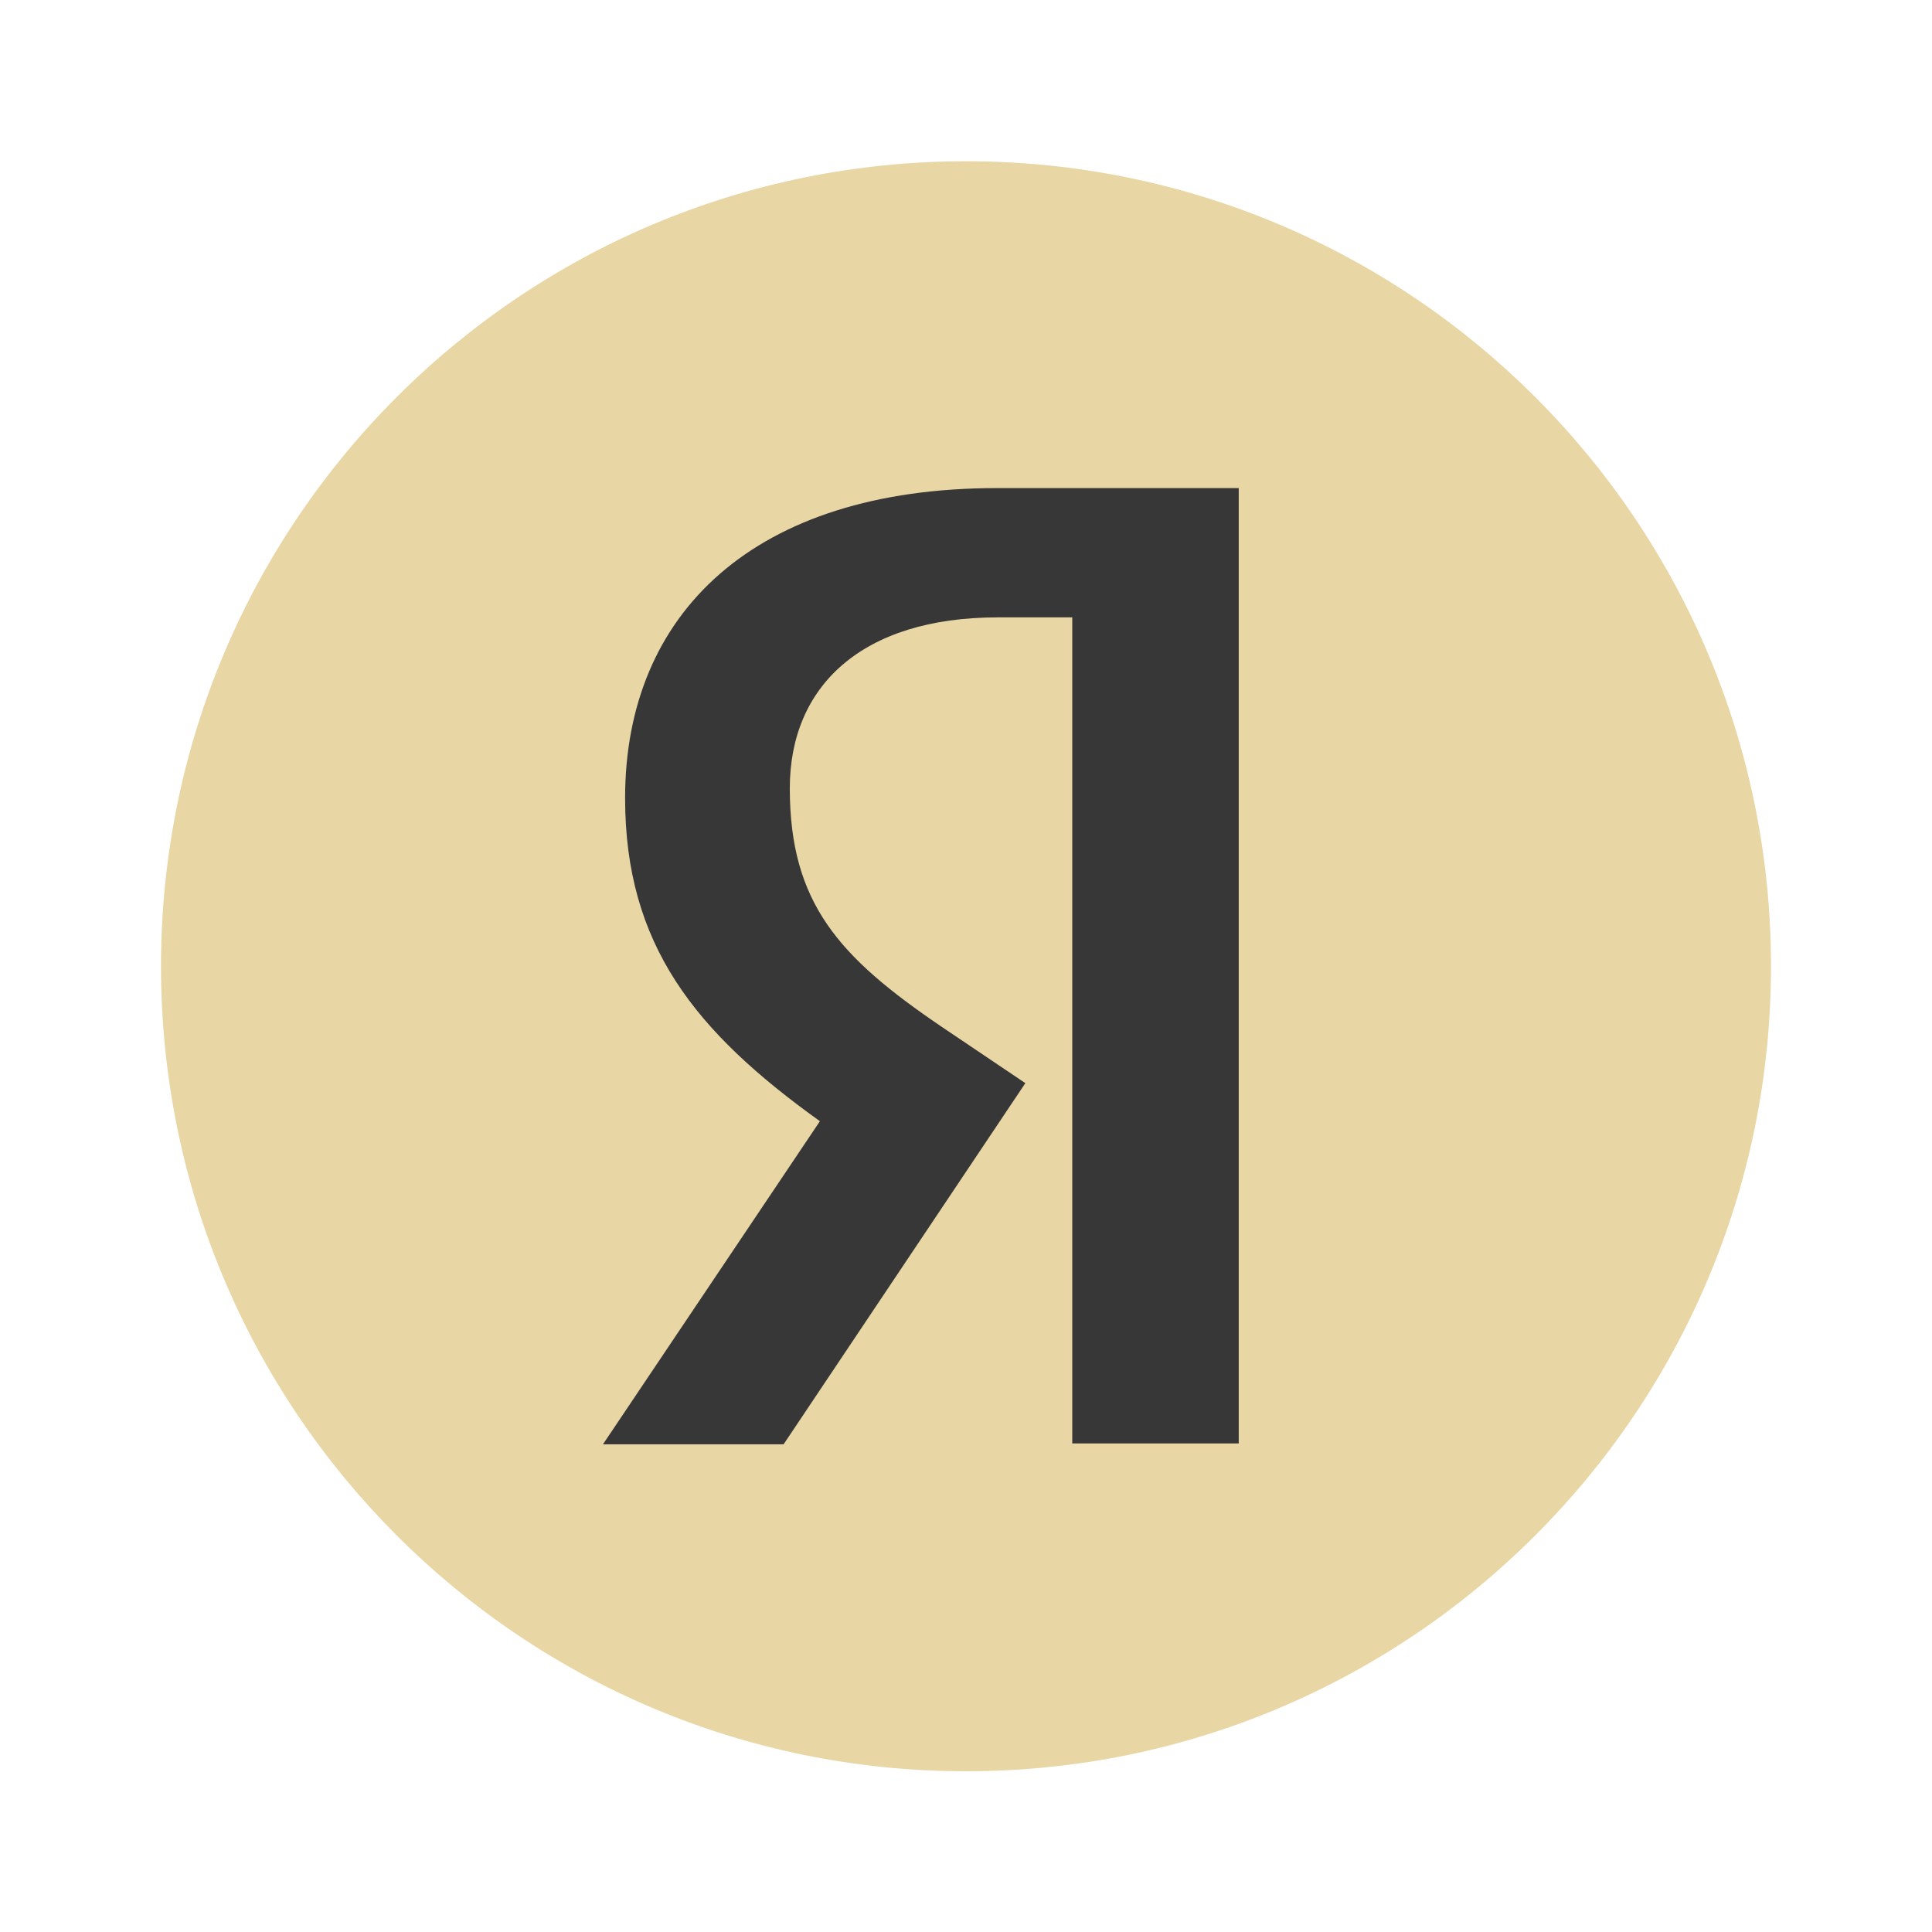
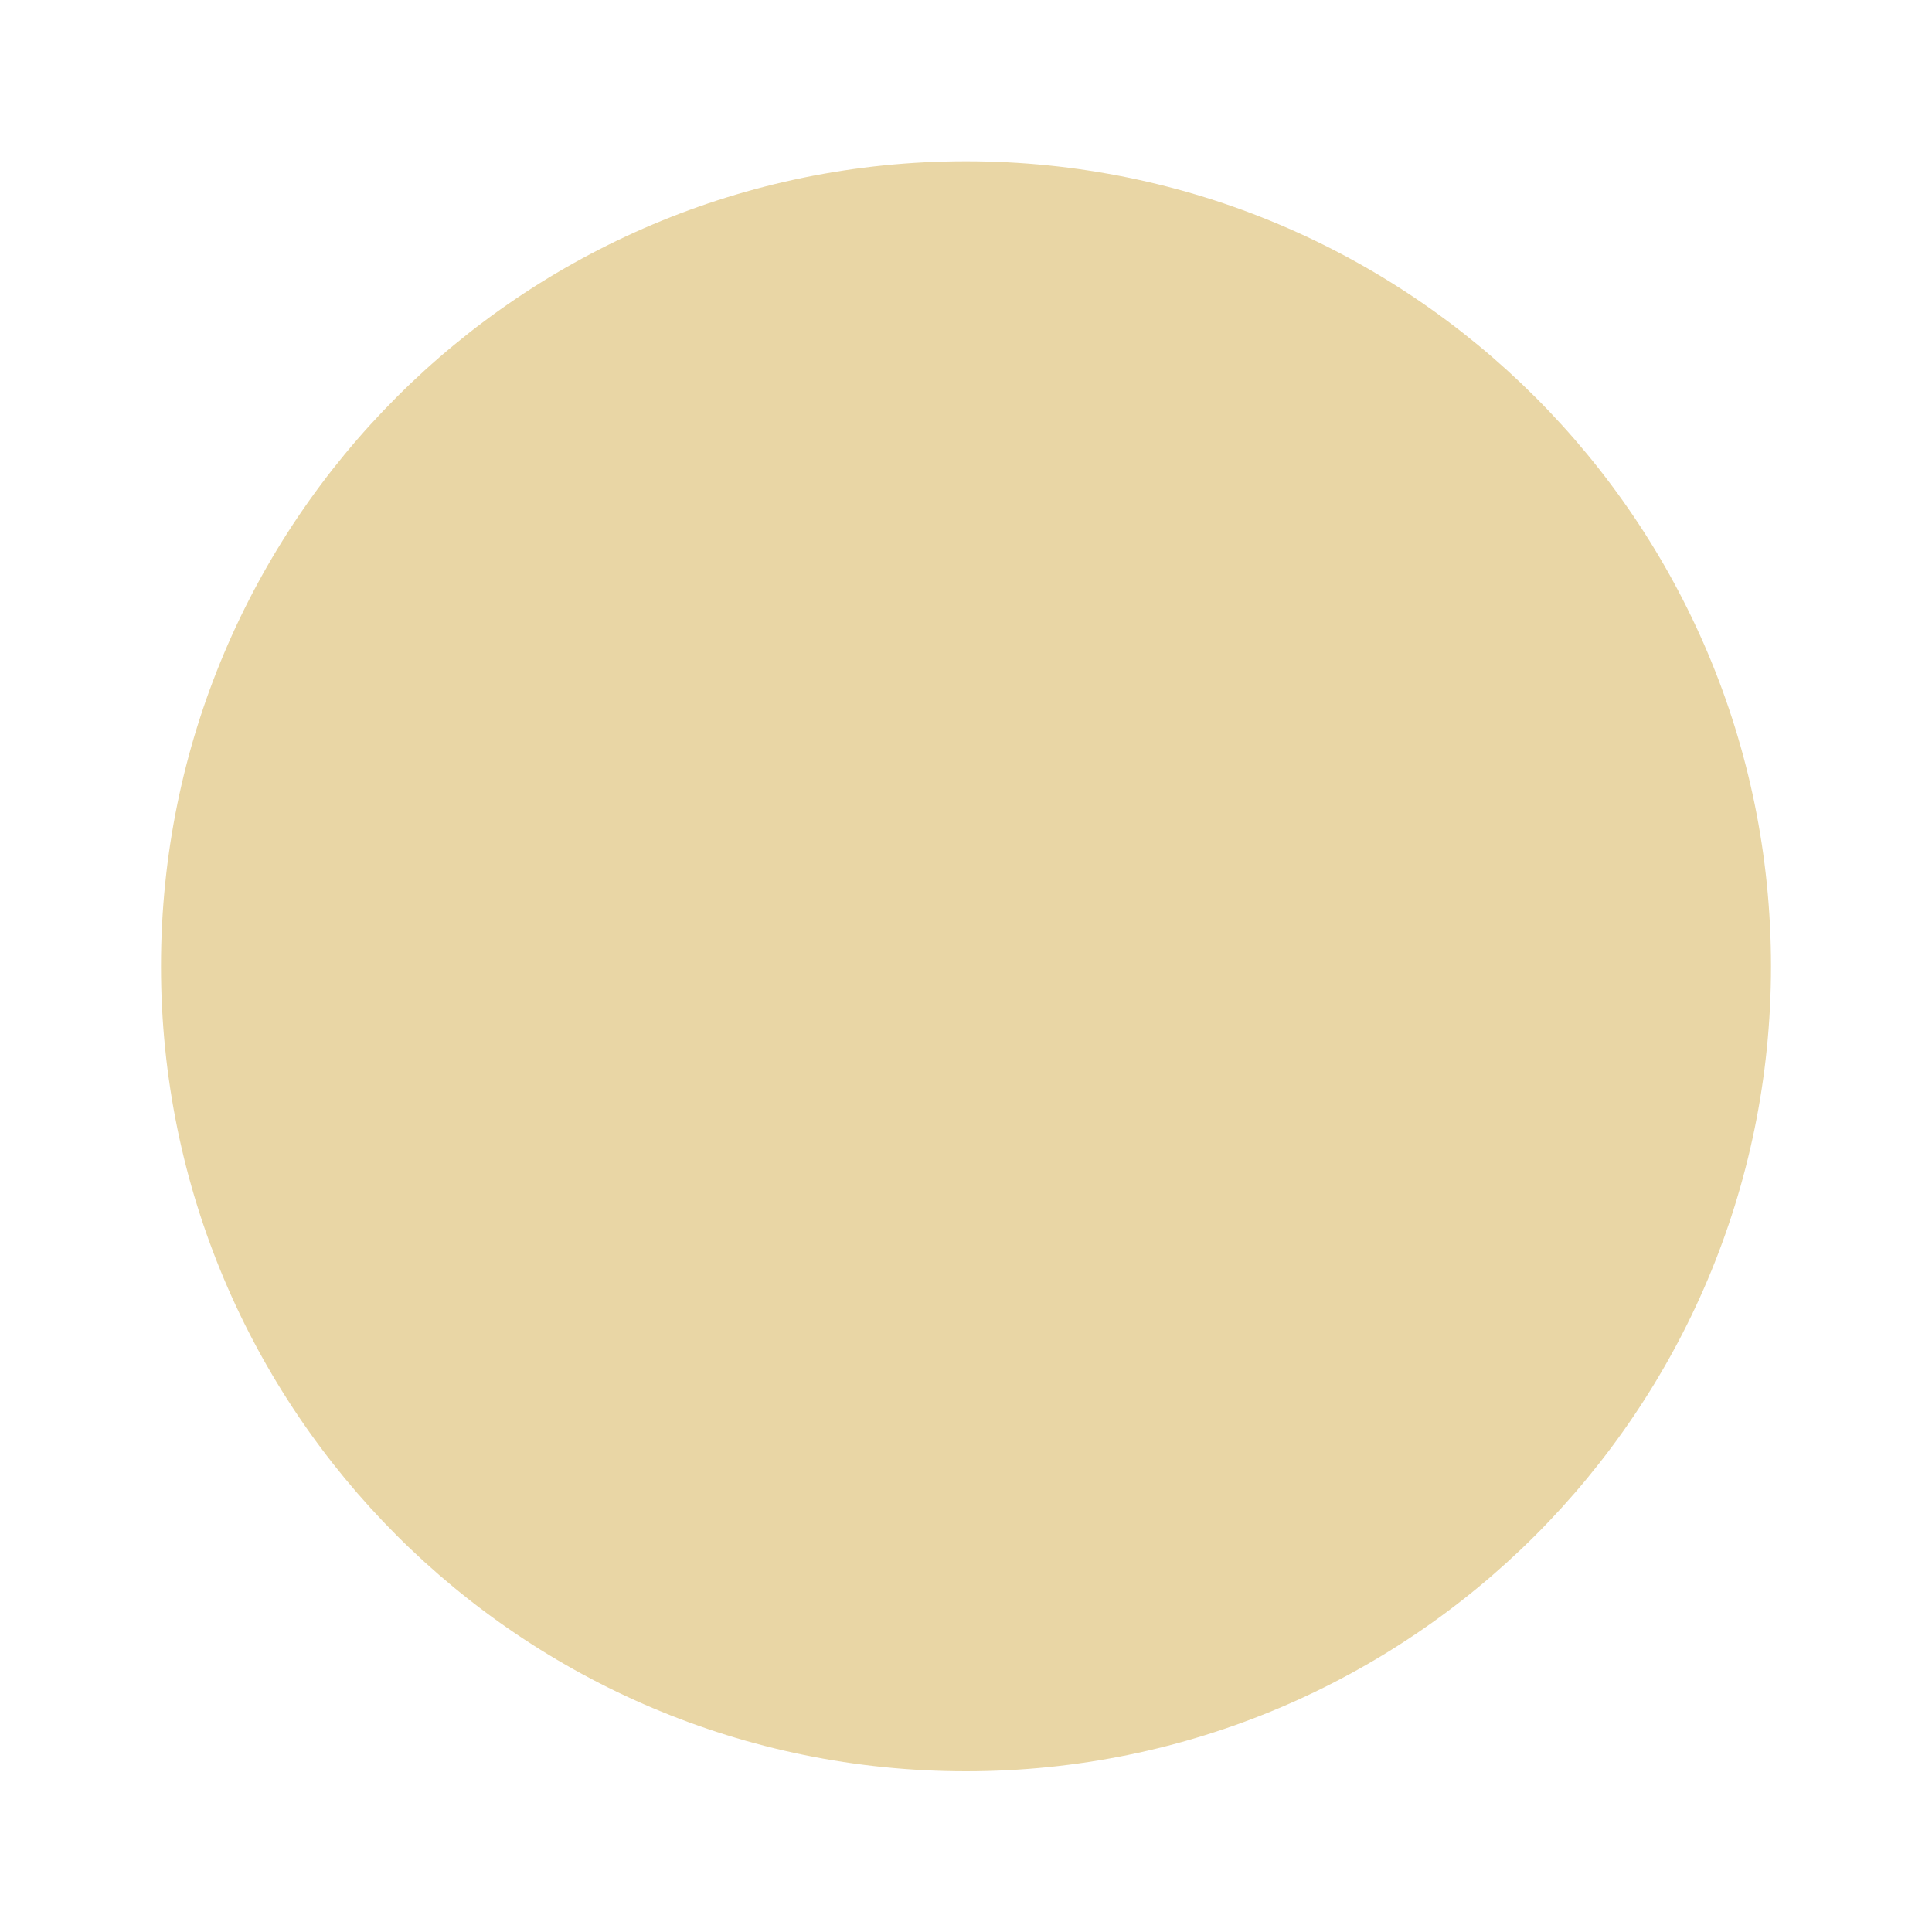
<svg xmlns="http://www.w3.org/2000/svg" width="60" height="60" viewBox="0 0 60 60" fill="none">
  <path d="M5 30.008C5 16.2 16.19 5.008 30 5.008C43.805 5.008 55 16.2 55 30.008C55 43.815 43.805 55.008 30 55.008C16.19 55.008 5 43.815 5 30.008Z" fill="#E9D6A5" />
-   <path d="M33.3 19.173H30.99C26.755 19.173 24.528 21.318 24.528 24.48C24.528 28.055 26.068 29.73 29.23 31.878L31.843 33.638L24.335 44.855H18.725L25.463 34.82C21.588 32.043 19.413 29.345 19.413 24.783C19.413 19.063 23.4 15.158 30.963 15.158H38.47V44.828H33.3V19.173Z" fill="#373737" />
</svg>